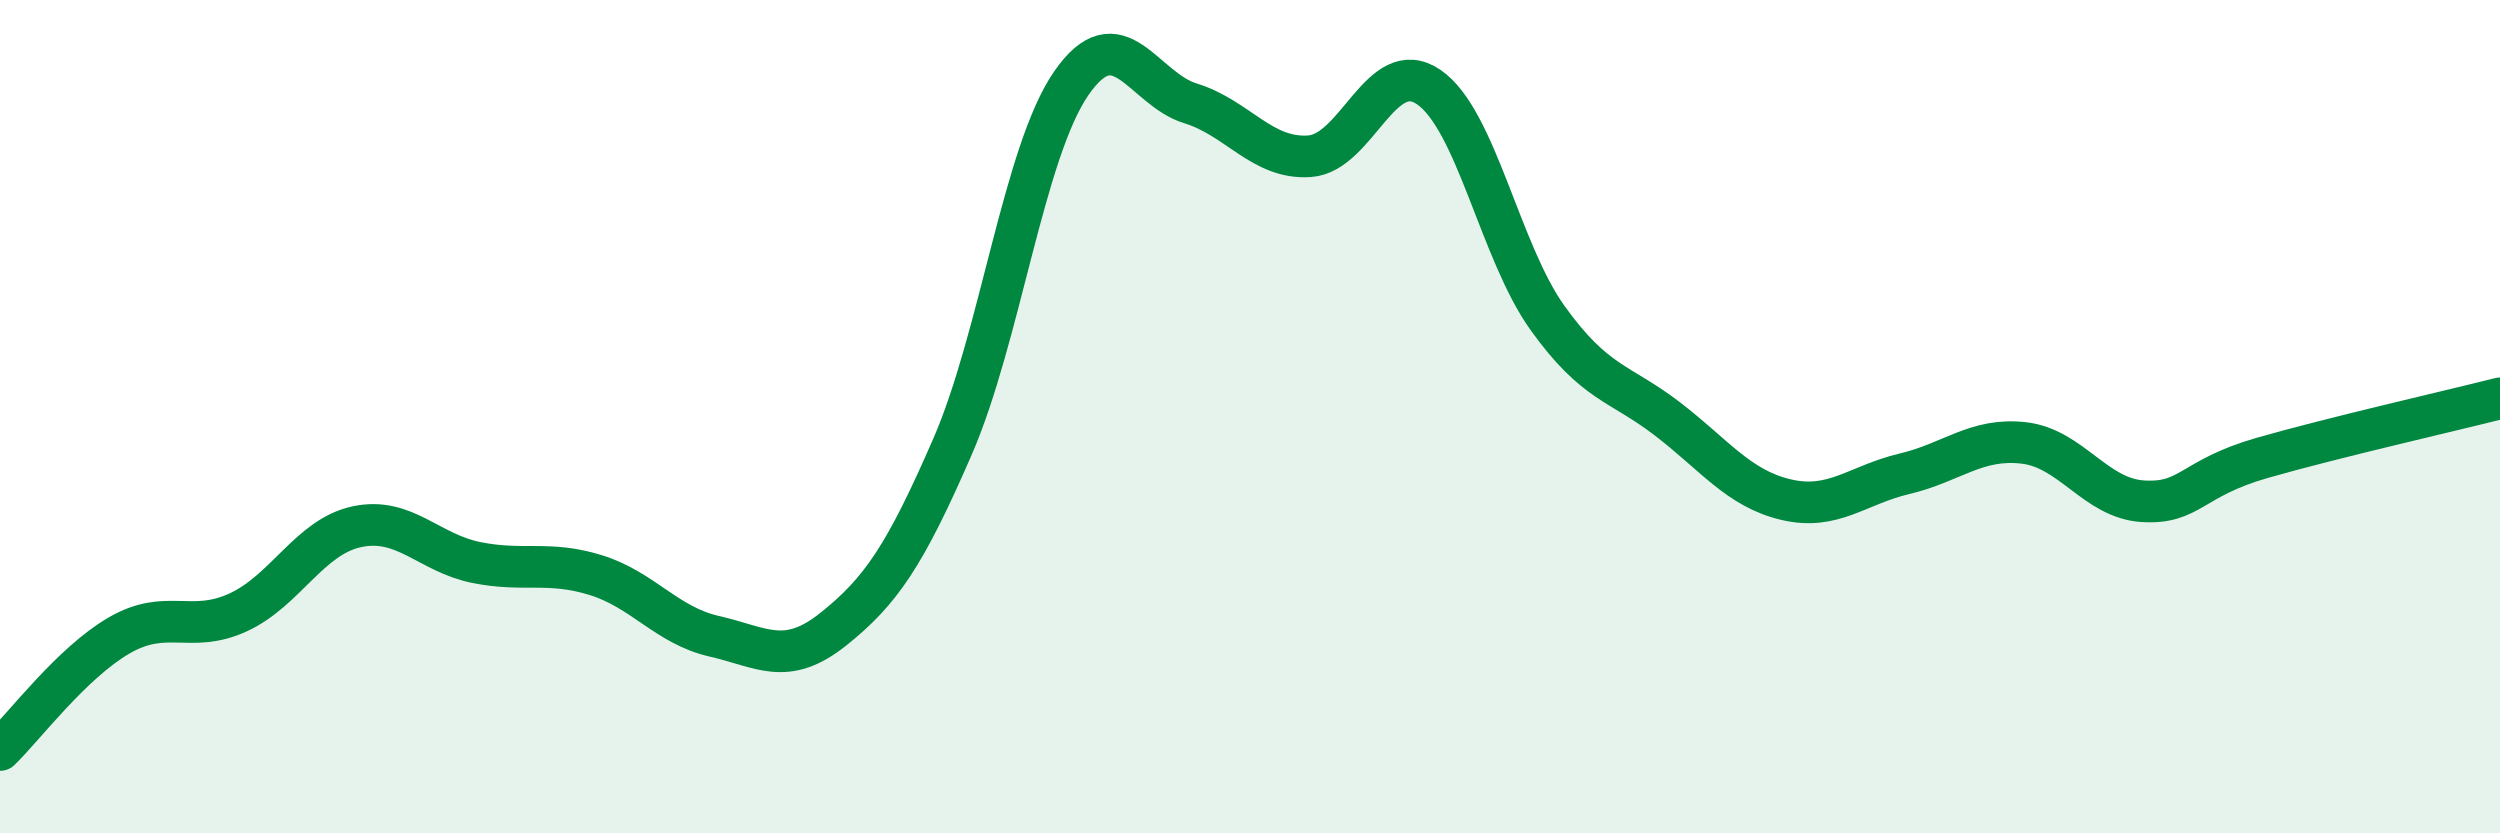
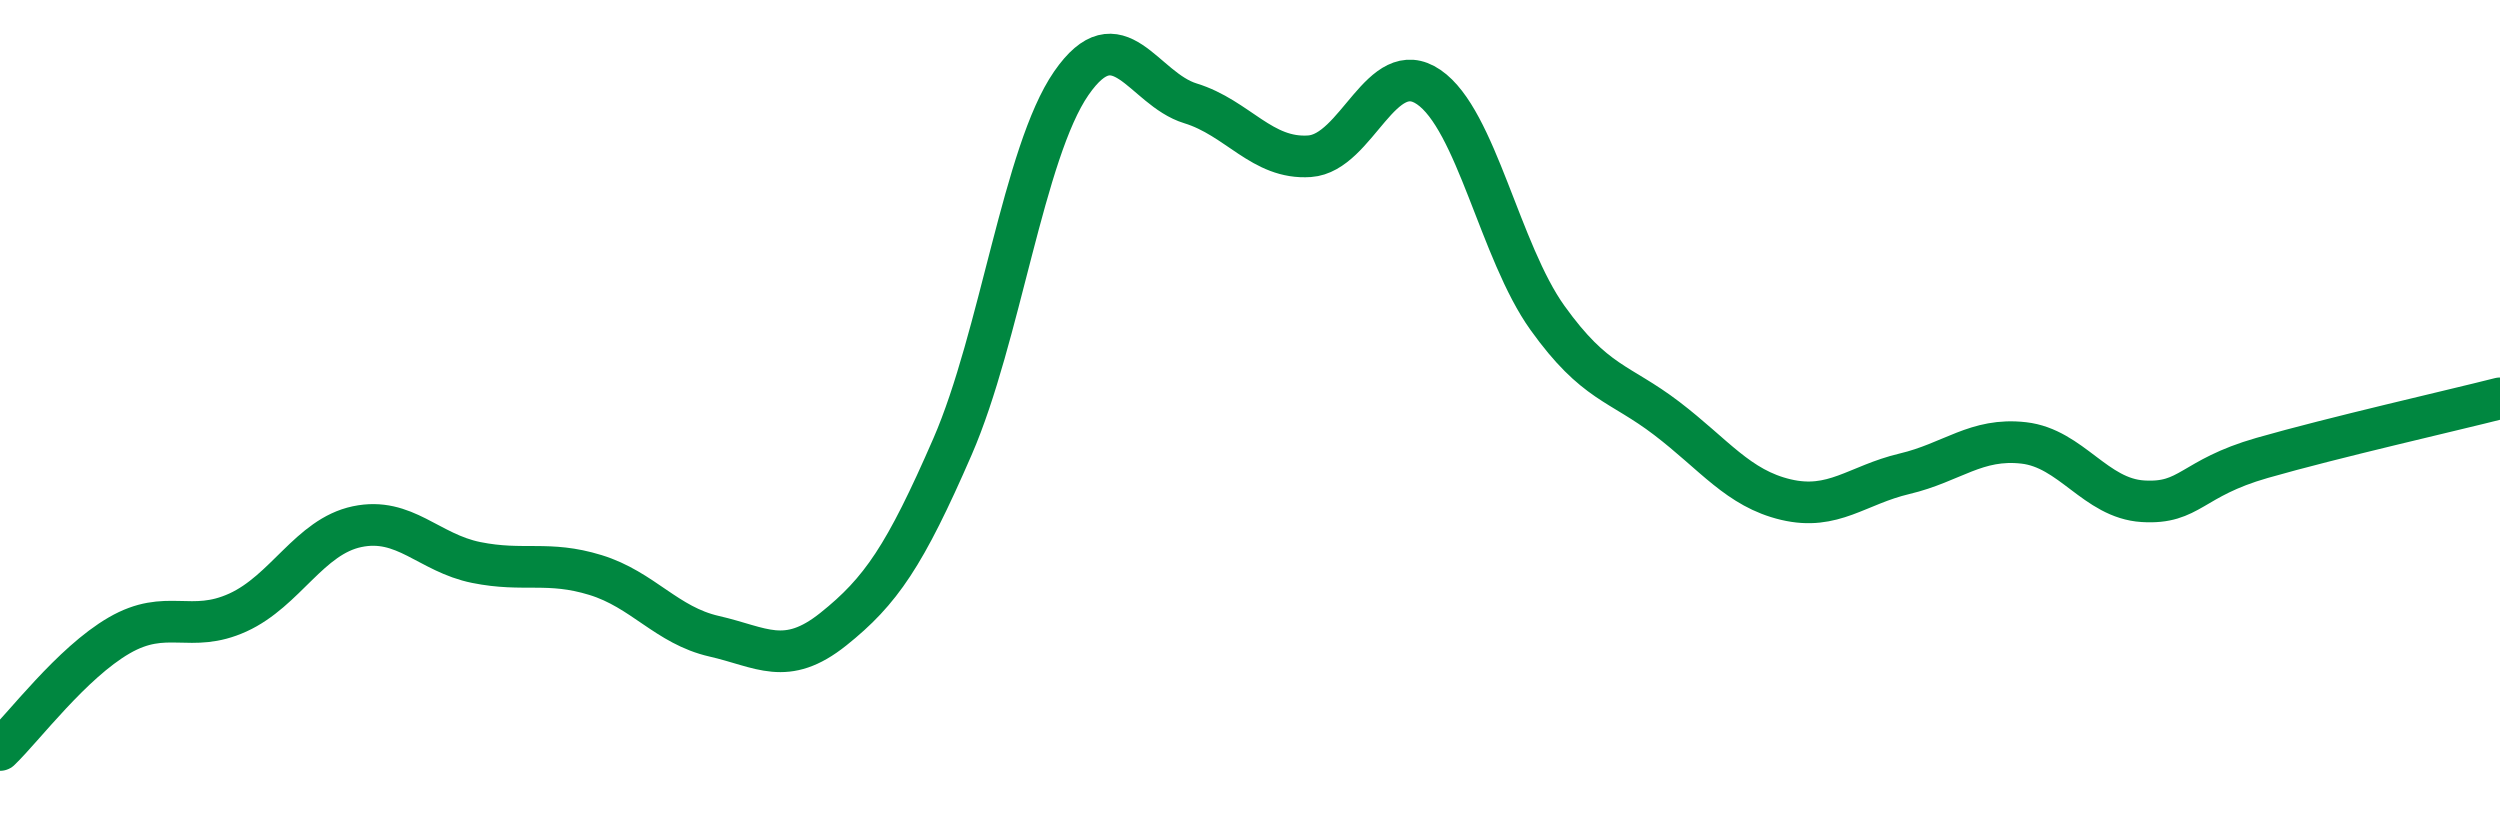
<svg xmlns="http://www.w3.org/2000/svg" width="60" height="20" viewBox="0 0 60 20">
-   <path d="M 0,18 C 0.57,17.45 1.72,15.91 2.86,15.25 C 4,14.59 4.57,15.22 5.71,14.7 C 6.85,14.18 7.43,12.88 8.57,12.64 C 9.71,12.4 10.29,13.27 11.43,13.5 C 12.57,13.73 13.15,13.45 14.29,13.8 C 15.43,14.15 16,15.01 17.14,15.27 C 18.28,15.53 18.86,16.01 20,15.1 C 21.14,14.19 21.72,13.34 22.86,10.72 C 24,8.1 24.57,3.65 25.71,2 C 26.85,0.35 27.43,2.13 28.57,2.48 C 29.71,2.83 30.29,3.83 31.43,3.75 C 32.57,3.67 33.15,1.31 34.29,2.09 C 35.43,2.87 36,6.04 37.14,7.63 C 38.28,9.22 38.86,9.17 40,10.04 C 41.14,10.91 41.72,11.72 42.86,11.99 C 44,12.26 44.57,11.64 45.71,11.37 C 46.85,11.1 47.43,10.5 48.57,10.63 C 49.71,10.76 50.29,11.96 51.43,12.03 C 52.57,12.1 52.58,11.48 54.29,10.99 C 56,10.5 58.86,9.85 60,9.56L60 20L0 20Z" fill="#008740" opacity="0.1" stroke-linecap="round" stroke-linejoin="round" />
  <path d="M 0,18 C 0.57,17.45 1.72,15.91 2.86,15.25 C 4,14.59 4.57,15.22 5.71,14.7 C 6.85,14.18 7.43,12.88 8.57,12.64 C 9.71,12.4 10.29,13.27 11.43,13.5 C 12.57,13.73 13.15,13.45 14.29,13.8 C 15.43,14.15 16,15.01 17.14,15.27 C 18.28,15.53 18.86,16.01 20,15.1 C 21.14,14.19 21.72,13.34 22.86,10.72 C 24,8.1 24.57,3.65 25.71,2 C 26.85,0.35 27.43,2.13 28.57,2.48 C 29.71,2.83 30.29,3.83 31.43,3.75 C 32.57,3.67 33.15,1.31 34.29,2.09 C 35.43,2.87 36,6.04 37.14,7.63 C 38.28,9.22 38.86,9.17 40,10.04 C 41.14,10.91 41.72,11.72 42.86,11.99 C 44,12.26 44.57,11.64 45.71,11.37 C 46.85,11.1 47.43,10.5 48.57,10.63 C 49.71,10.76 50.29,11.96 51.43,12.03 C 52.57,12.1 52.58,11.48 54.29,10.99 C 56,10.5 58.86,9.85 60,9.56" stroke="#008740" stroke-width="1" fill="none" stroke-linecap="round" stroke-linejoin="round" />
</svg>